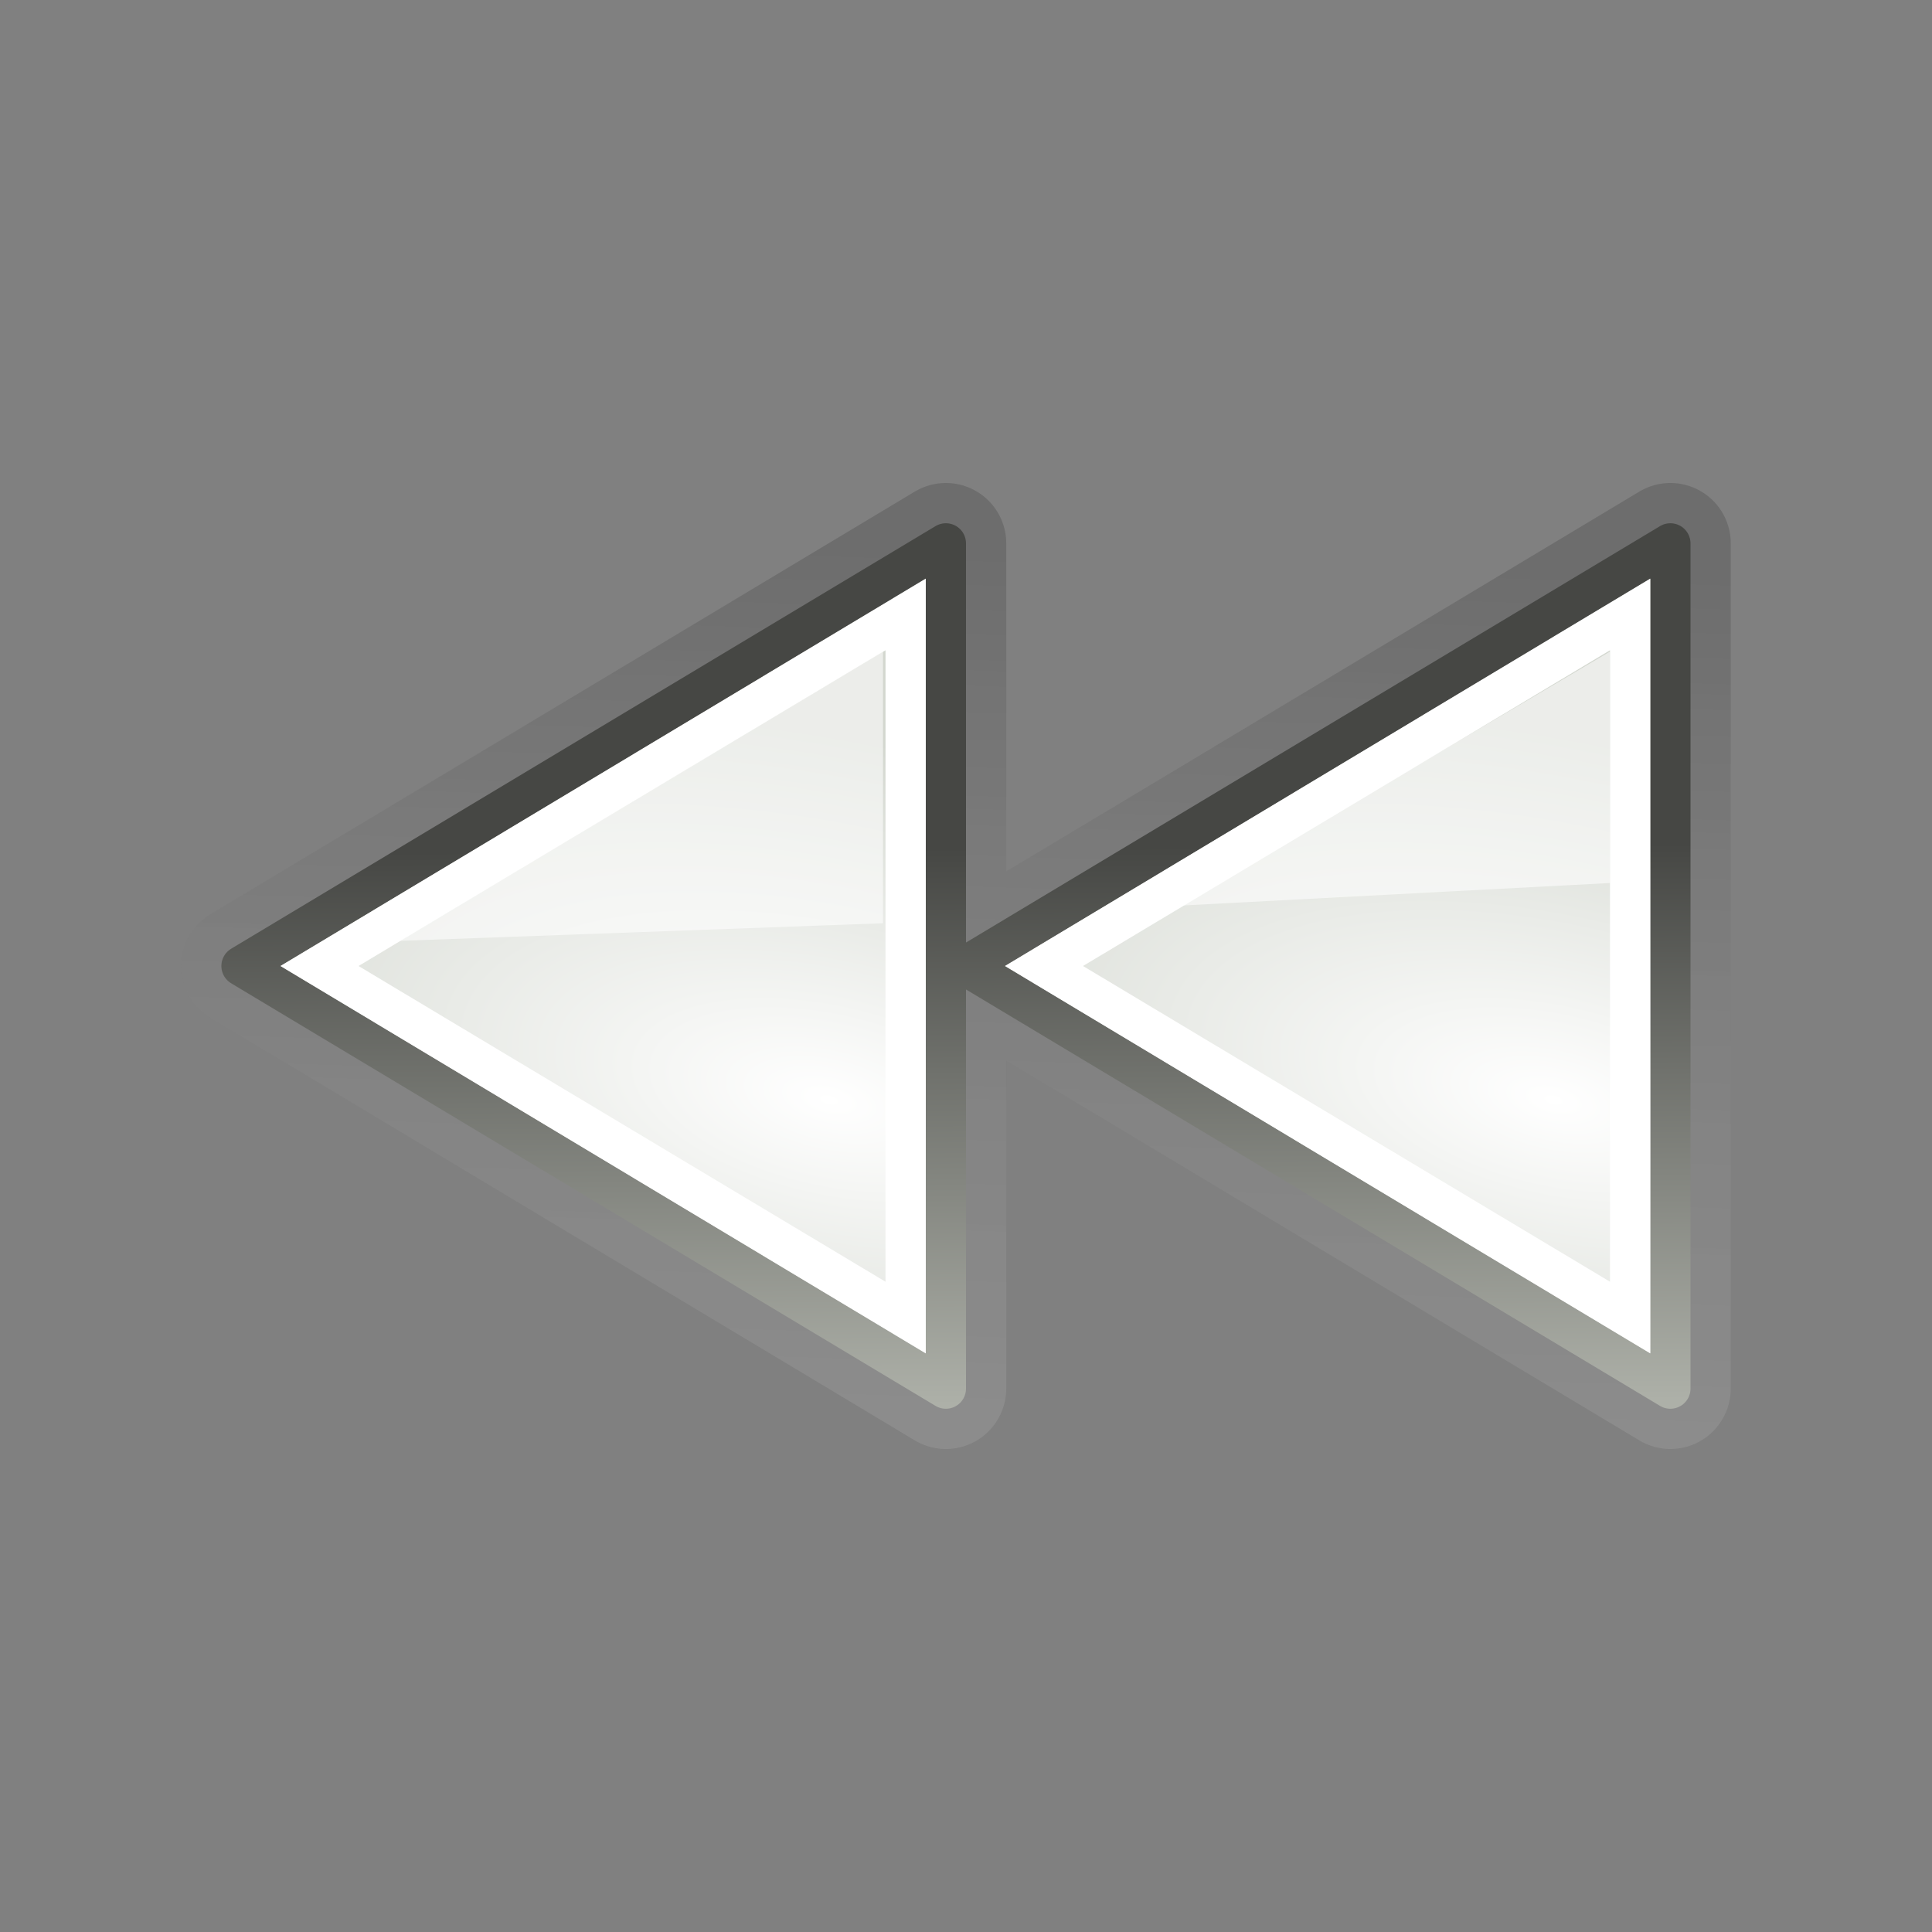
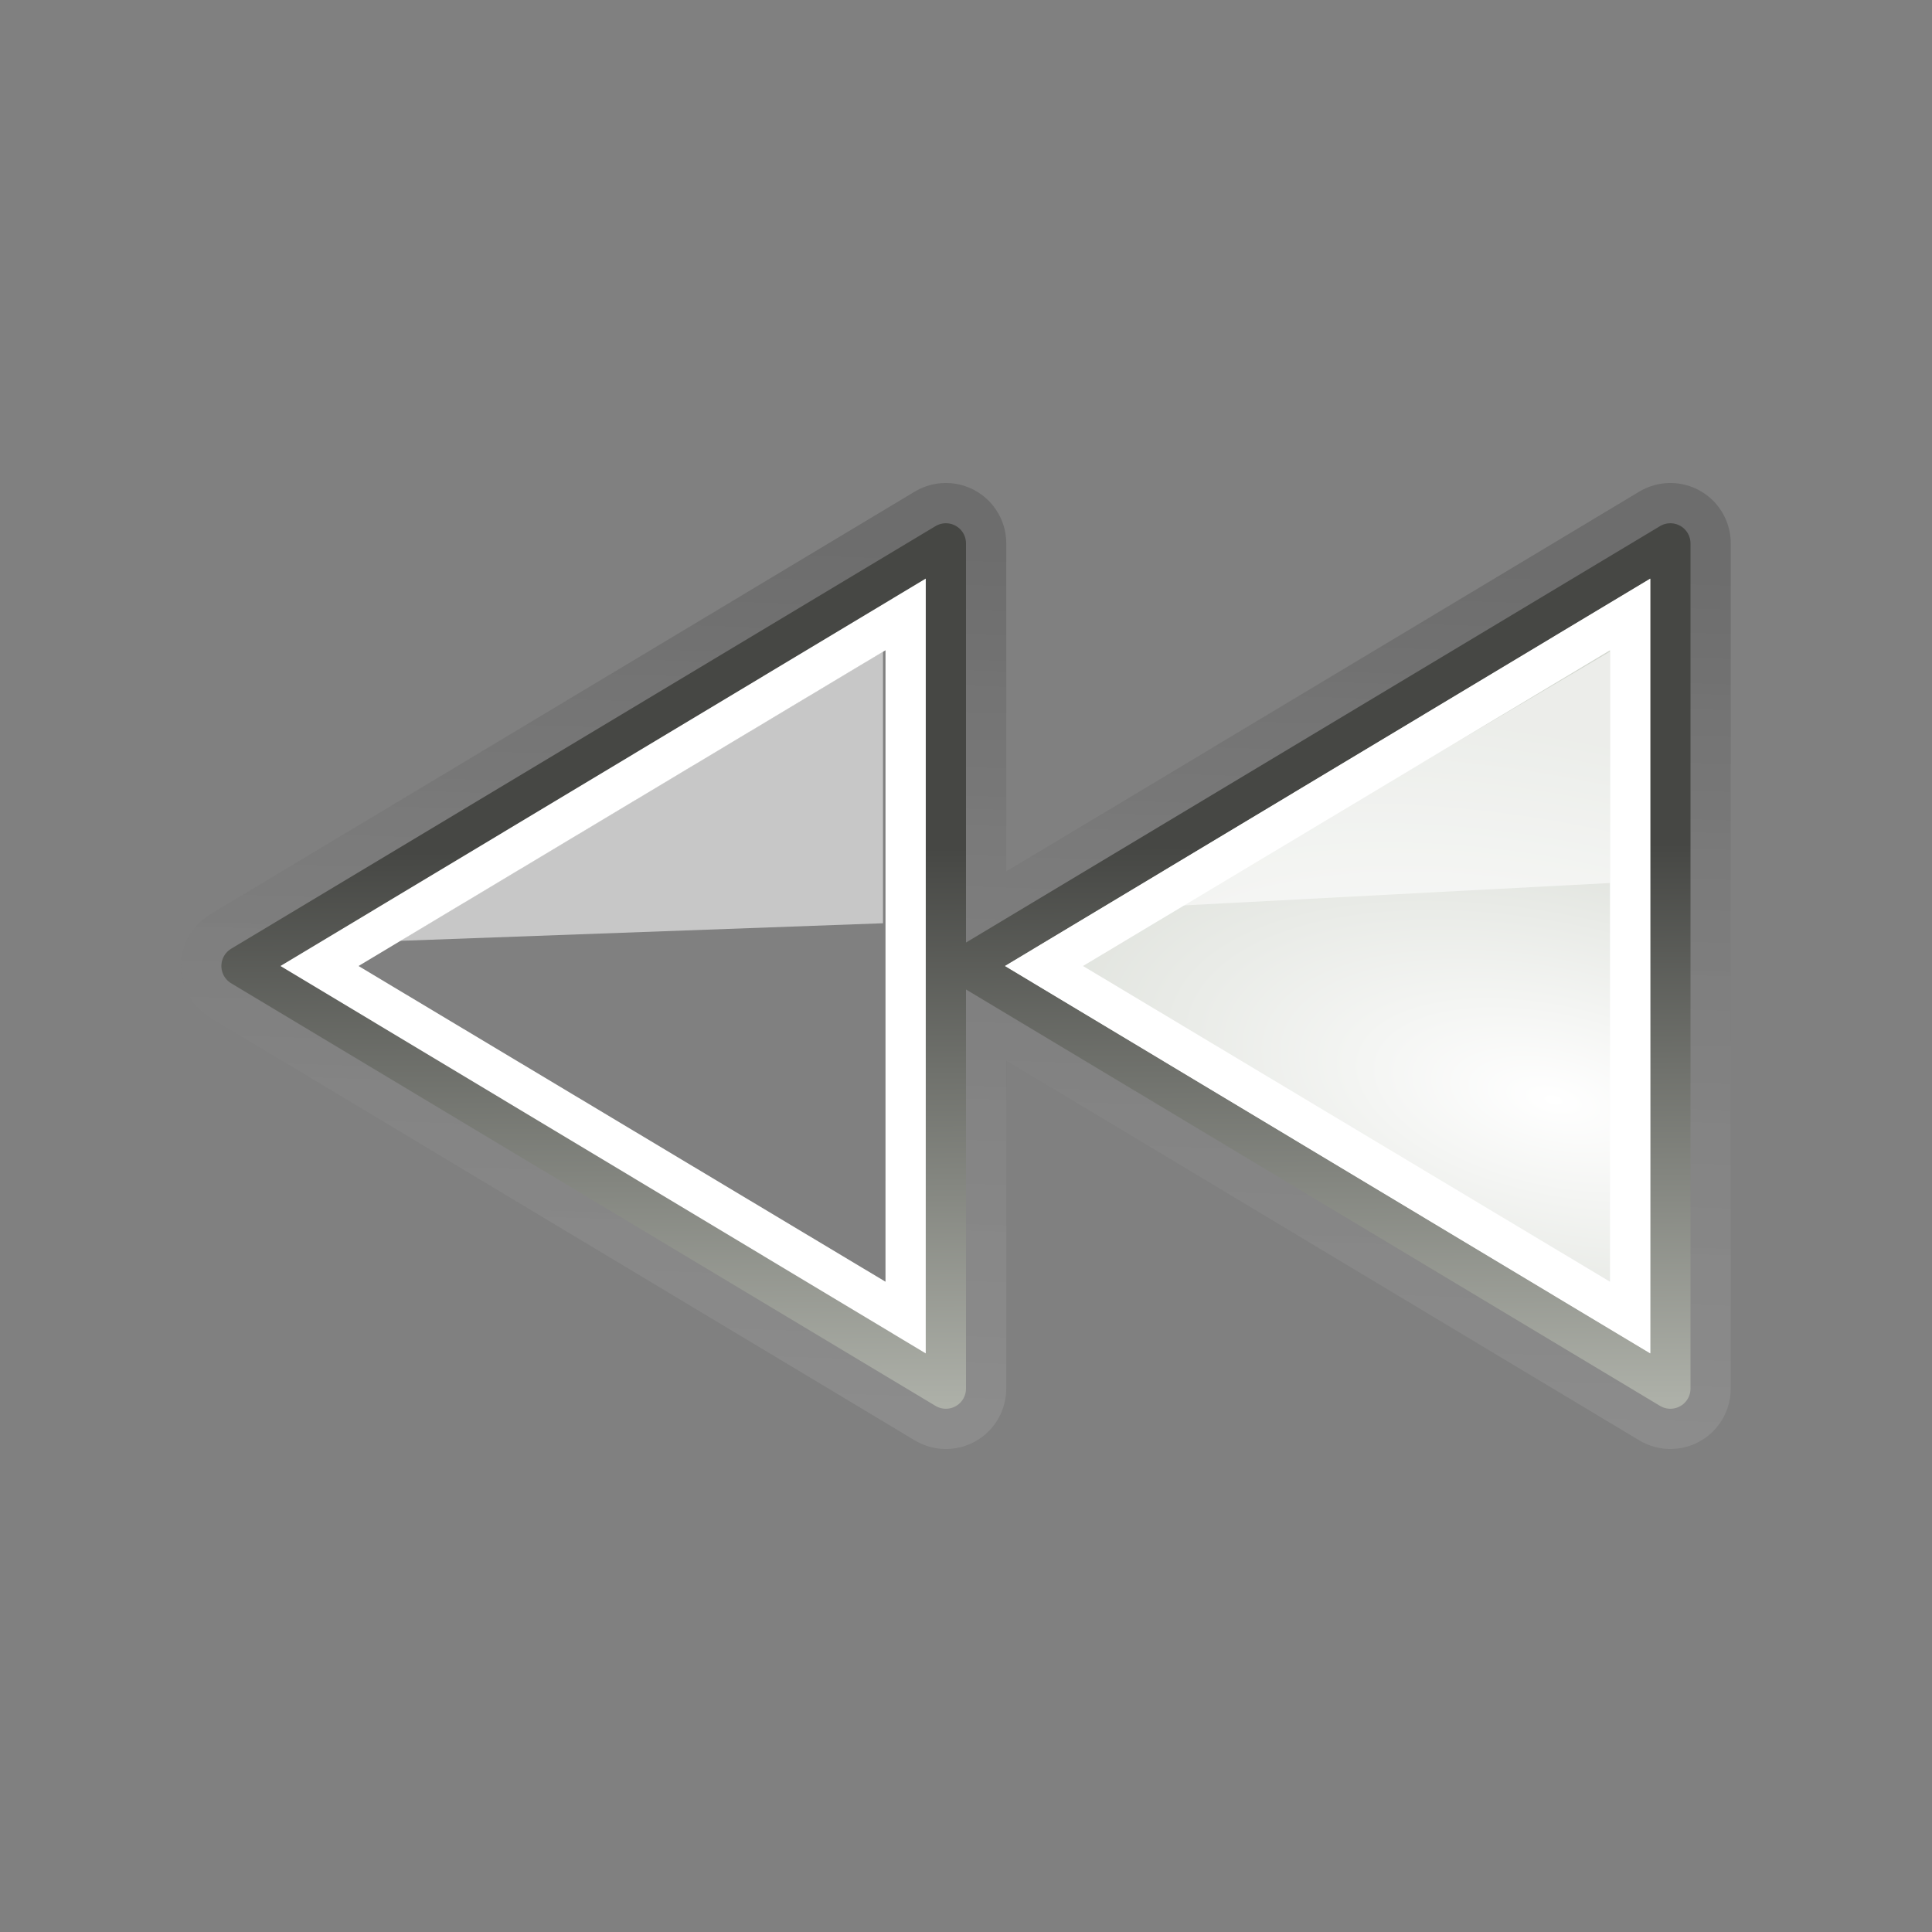
<svg xmlns="http://www.w3.org/2000/svg" xmlns:xlink="http://www.w3.org/1999/xlink" height="48px" id="svg1307" width="48px">
  <rect width="100%" height="100%" fill="#808080" stroke="none" />
  <defs id="defs1309">
    <linearGradient id="linearGradient2316">
      <stop id="stop2318" offset="0" style="stop-color:#000000;stop-opacity:1;" />
      <stop id="stop2320" offset="1" style="stop-color:#ffffff;stop-opacity:0.66;" />
    </linearGradient>
    <linearGradient id="linearGradient2584">
      <stop id="stop2586" offset="0" style="stop-color:#000000;stop-opacity:1;" />
      <stop id="stop2588" offset="1" style="stop-color:#ffffff;stop-opacity:0;" />
    </linearGradient>
    <linearGradient id="linearGradient5075">
      <stop id="stop5077" offset="0" style="stop-color:#adb0a8;stop-opacity:1;" />
      <stop id="stop5079" offset="1" style="stop-color:#464744;stop-opacity:1" />
    </linearGradient>
    <linearGradient id="linearGradient2679">
      <stop id="stop2681" offset="0" style="stop-color:#ffffff;stop-opacity:1" />
      <stop id="stop2683" offset="1" style="stop-color:#d3d7cf" />
    </linearGradient>
    <linearGradient id="linearGradient2591">
      <stop id="stop2593" offset="0" style="stop-color:#ffffff;stop-opacity:1;" />
      <stop id="stop2595" offset="1" style="stop-color:#eeeeec;stop-opacity:0" />
    </linearGradient>
    <linearGradient id="linearGradient8662">
      <stop id="stop8664" offset="0" style="stop-color:#000000;stop-opacity:1;" />
      <stop id="stop8666" offset="1" style="stop-color:#000000;stop-opacity:0;" />
    </linearGradient>
    <radialGradient cx="24.837" cy="36.421" fx="24.837" fy="36.421" gradientTransform="matrix(1,0,0,0.537,4.095103e-13,16.873)" gradientUnits="userSpaceOnUse" id="radialGradient1932" r="15.645" xlink:href="#linearGradient8662" />
    <linearGradient gradientTransform="translate(-48,-121)" gradientUnits="userSpaceOnUse" id="linearGradient1401" x1="54.989" x2="54.897" xlink:href="#linearGradient5075" y1="156" y2="142.188" />
    <linearGradient gradientTransform="translate(-44.991,-97.262)" gradientUnits="userSpaceOnUse" id="linearGradient1426" x1="49.43" x2="49.667" xlink:href="#linearGradient2584" y1="112.95" y2="115.137" />
    <radialGradient cx="64.227" cy="147.994" fx="64.227" fy="147.994" gradientTransform="matrix(0.223,-0.996,2.13,0.476,-290.946,20.852)" gradientUnits="userSpaceOnUse" id="radialGradient1436" r="8.75" xlink:href="#linearGradient2679" />
    <radialGradient cx="64.227" cy="147.994" fx="64.227" fy="147.994" gradientTransform="matrix(0.223,-0.996,2.13,0.476,-308.946,20.852)" gradientUnits="userSpaceOnUse" id="radialGradient1439" r="8.75" xlink:href="#linearGradient2679" />
    <linearGradient gradientUnits="userSpaceOnUse" id="linearGradient2322" x1="24.476" x2="23.75" xlink:href="#linearGradient2316" y1="13.659" y2="36" />
  </defs>
  <g id="layer1" style="display:inline">
    <path d="M 23.5,13.5 L 6,24 L 23.5,34.5 L 23.5,13.5 z M 41.5,13.5 L 24,24 L 41.5,34.5 L 41.5,13.5 z " id="path1441" style="color:#000000;fill:none;fill-opacity:1;fill-rule:evenodd;stroke:url(#linearGradient2322);stroke-width:3;stroke-linecap:square;stroke-linejoin:round;marker:none;marker-start:none;marker-mid:none;marker-end:none;stroke-miterlimit:4;stroke-dasharray:none;stroke-dashoffset:0;stroke-opacity:1;visibility:visible;display:inline;overflow:visible;opacity:0.15" />
-     <path d="M 23.5,13.5 L 6,24 L 23.5,34.5 L 23.5,13.5 z " id="path5515" style="color:#000000;fill:url(#radialGradient1439);fill-opacity:1;fill-rule:evenodd;stroke:none;stroke-width:1;stroke-linecap:square;stroke-linejoin:miter;marker:none;marker-start:none;marker-mid:none;marker-end:none;stroke-miterlimit:4;stroke-dasharray:none;stroke-dashoffset:0;stroke-opacity:1;visibility:visible;display:inline;overflow:visible" />
    <path d="M 41.5,13.5 L 24,24 L 41.5,34.5 L 41.5,13.5 z " id="use5517" style="color:#000000;fill:url(#radialGradient1436);fill-opacity:1;fill-rule:evenodd;stroke:none;stroke-width:1;stroke-linecap:square;stroke-linejoin:miter;marker:none;marker-start:none;marker-mid:none;marker-end:none;stroke-miterlimit:4;stroke-dasharray:none;stroke-dashoffset:0;stroke-opacity:1;visibility:visible;display:inline;overflow:visible" />
    <path d="M 41.5,13.5 L 40.313,14.219 L 41.5,14.094 L 41.5,13.5 z M 23.5,13.75 L 23.032,13.781 L 19.063,16.156 L 23.5,15.75 L 23.5,13.75 z " id="path2915" style="opacity:0.07;color:#000000;fill:url(#linearGradient1426);fill-opacity:1;fill-rule:evenodd;stroke:none;stroke-width:1;stroke-linecap:round;stroke-linejoin:round;marker:none;marker-start:none;marker-mid:none;marker-end:none;stroke-miterlimit:4;stroke-dasharray:none;stroke-dashoffset:0;stroke-opacity:1;visibility:visible;display:inline;overflow:visible" />
    <path d="M 23.5,13.5 L 6,24 L 23.5,34.5 L 23.5,13.5 z M 41.5,13.5 L 24,24 L 41.5,34.5 L 41.5,13.5 z " id="path5521" style="color:#000000;fill:none;fill-opacity:1;fill-rule:evenodd;stroke:url(#linearGradient1401);stroke-width:1;stroke-linecap:square;stroke-linejoin:round;marker:none;marker-start:none;marker-mid:none;marker-end:none;stroke-miterlimit:4;stroke-dasharray:none;stroke-dashoffset:0;stroke-opacity:1;visibility:visible;display:inline;overflow:visible" />
    <path d="M 23,14.375 L 6.969,24 L 23,33.625 L 23,14.375 z M 41,14.375 L 24.969,24 L 41,33.625 L 41,14.375 z M 22,16.156 L 22,31.844 L 8.907,24 L 22,16.156 z M 40,16.156 L 40,31.844 L 26.907,24 L 40,16.156 z " id="path5525" style="color:#000000;fill:#ffffff;fill-opacity:1;fill-rule:evenodd;stroke:none;stroke-width:3;stroke-linecap:square;stroke-linejoin:miter;marker:none;marker-start:none;marker-mid:none;marker-end:none;stroke-miterlimit:4;stroke-dasharray:none;stroke-dashoffset:0;stroke-opacity:1;visibility:visible;display:inline;overflow:visible" />
    <path d="M 9.938,23.375 L 21.938,16.188 L 21.938,22.938 L 9.938,23.375 z " id="path3197" style="opacity:0.561;color:#000000;fill:#ffffff;fill-opacity:1;fill-rule:evenodd;stroke:none;stroke-width:3;stroke-linecap:square;stroke-linejoin:round;marker:none;marker-start:none;marker-mid:none;marker-end:none;stroke-miterlimit:4;stroke-dasharray:none;stroke-dashoffset:0;stroke-opacity:1;visibility:visible;display:inline;overflow:visible" />
    <path d="M 29.312,22.5 L 40,16.188 L 40,21.938 L 29.312,22.5 z " id="path4072" style="opacity:0.561;color:#000000;fill:#ffffff;fill-opacity:1;fill-rule:evenodd;stroke:none;stroke-width:3;stroke-linecap:square;stroke-linejoin:round;marker:none;marker-start:none;marker-mid:none;marker-end:none;stroke-miterlimit:4;stroke-dasharray:none;stroke-dashoffset:0;stroke-opacity:1;visibility:visible;display:inline;overflow:visible" />
  </g>
</svg>